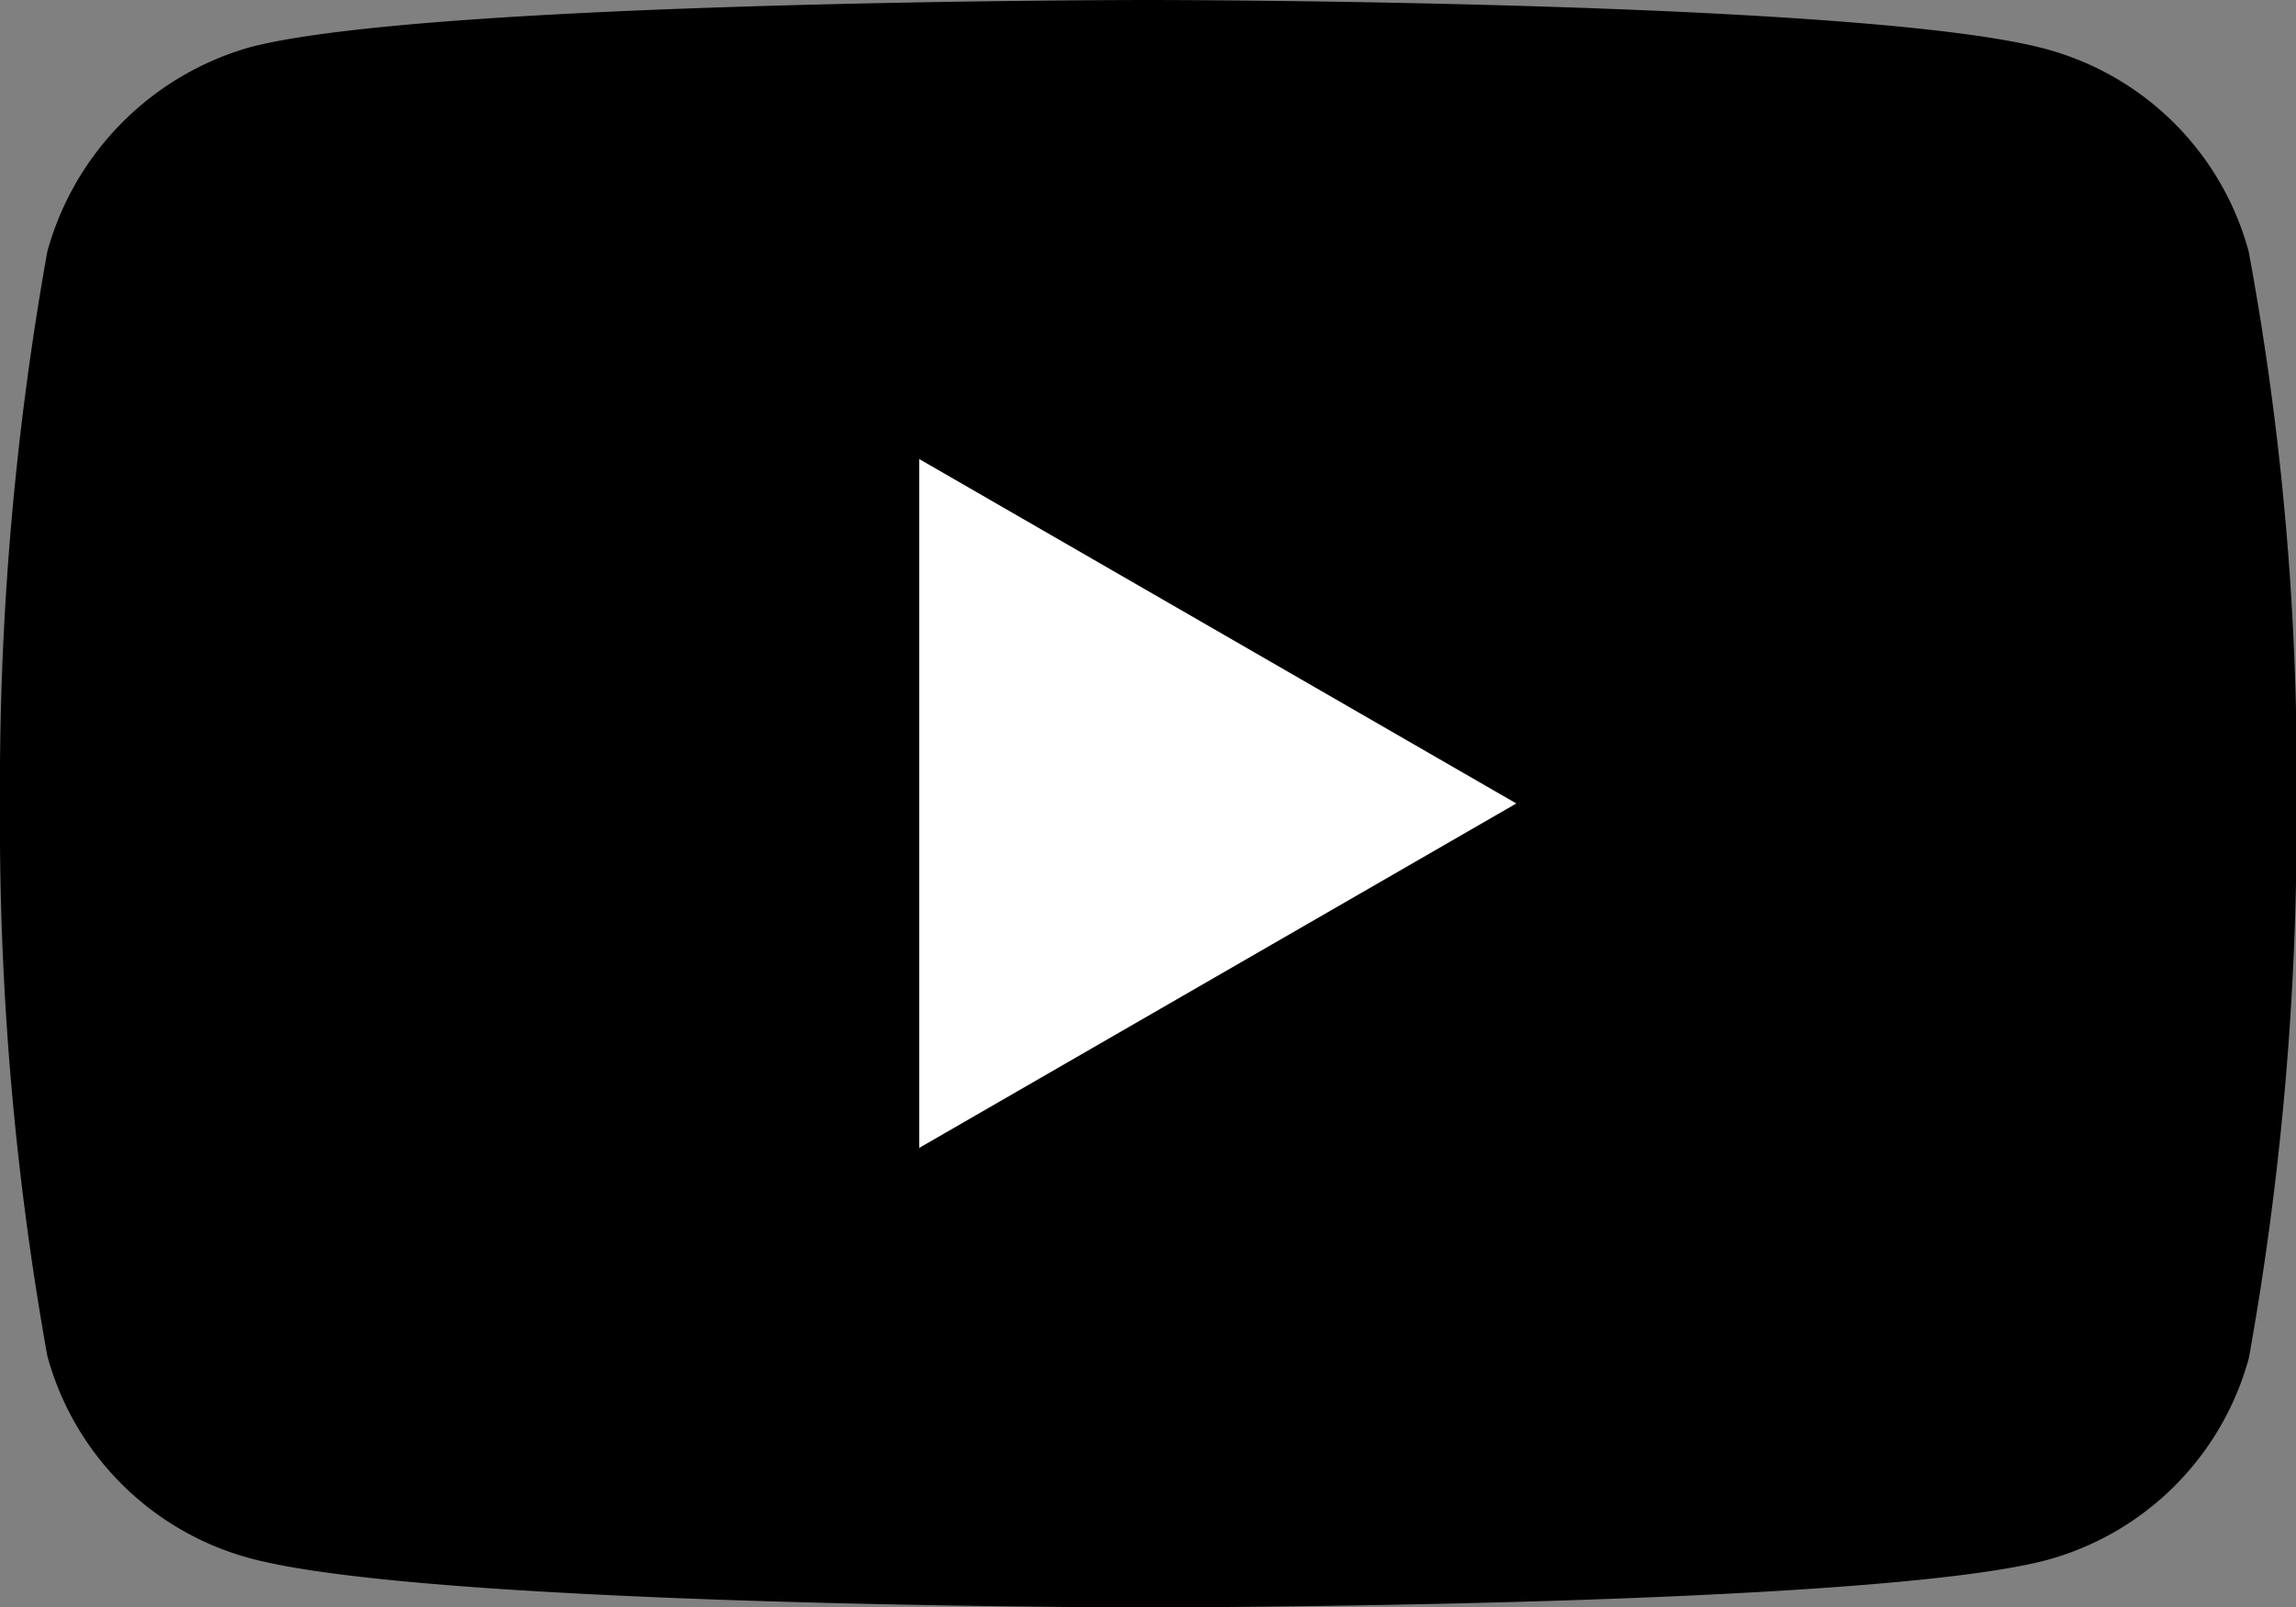
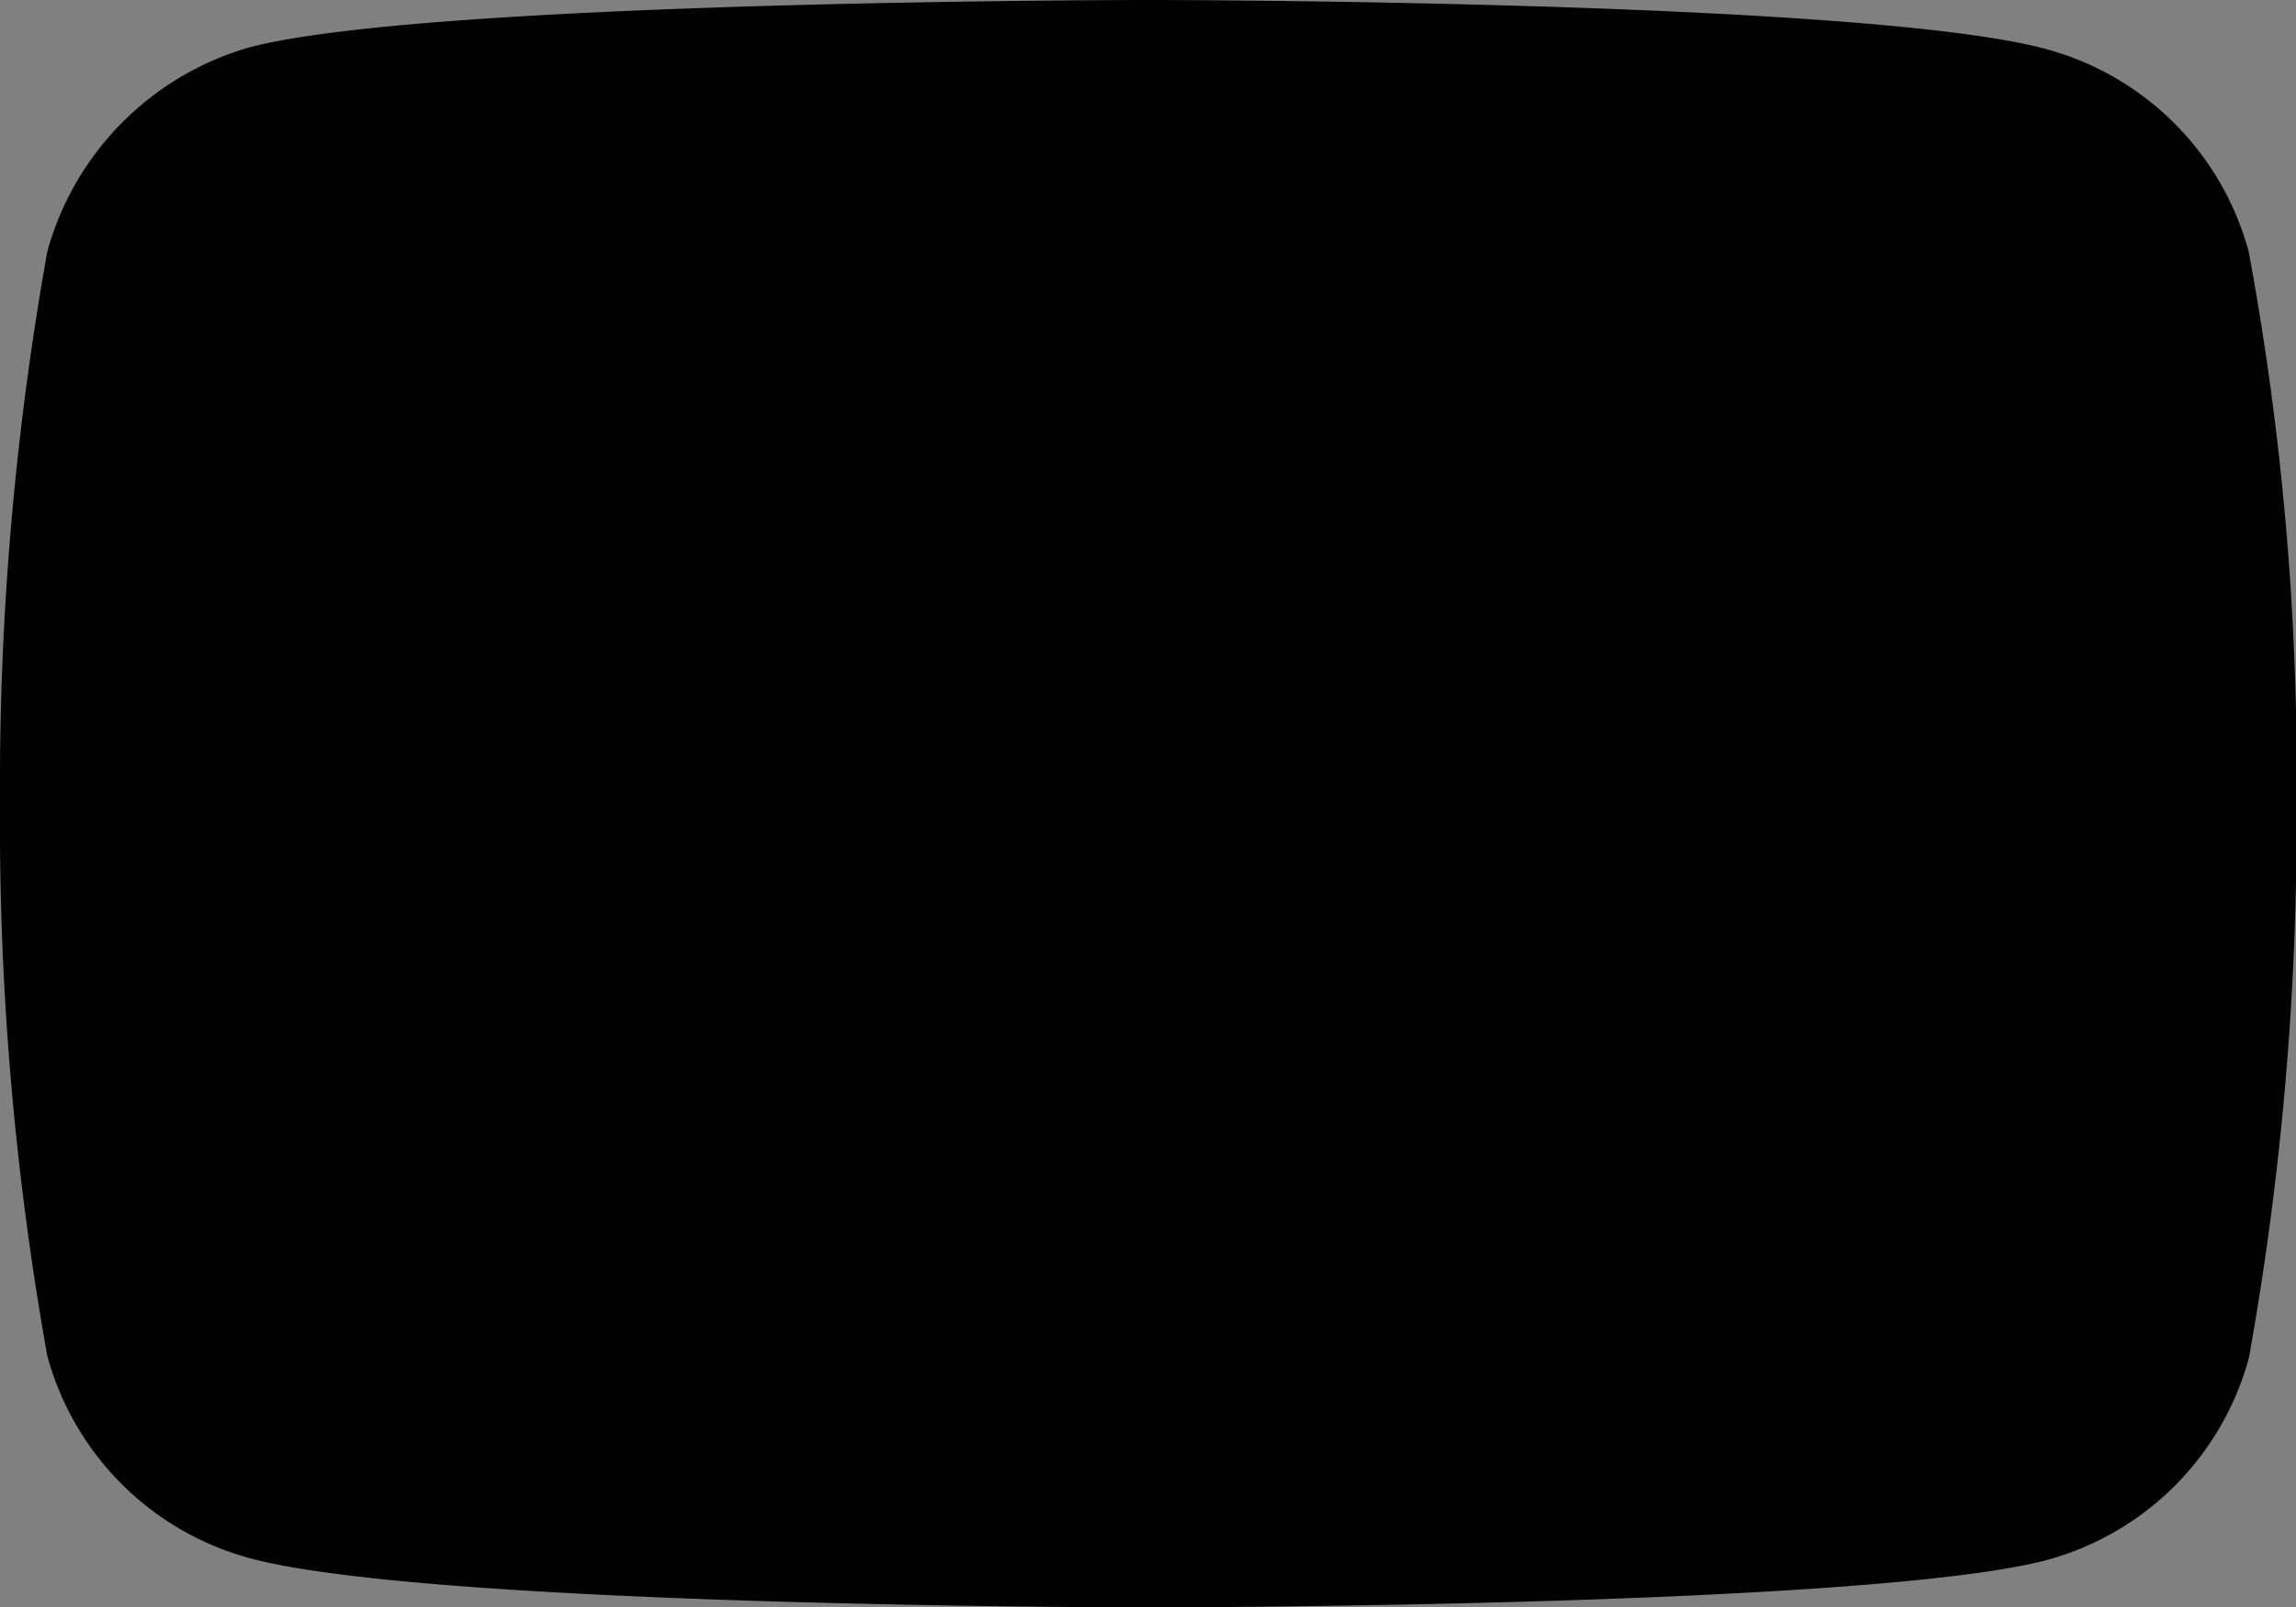
<svg xmlns="http://www.w3.org/2000/svg" data-name="iconyoutube/bk" width="19.995" height="14">
  <rect width="100%" height="100%" fill="#808080" stroke="none" />
  <path data-name="패스 3" d="M19.583 2.191A2.505 2.505 0 0 0 17.821.428C16.256 0 10 0 10 0S3.739 0 2.174.412A2.556 2.556 0 0 0 .412 2.191 26.4 26.4 0 0 0 0 7a26.3 26.3 0 0 0 .412 4.809 2.506 2.506 0 0 0 1.762 1.762C3.755 14 10 14 10 14s6.259 0 7.823-.412a2.505 2.505 0 0 0 1.762-1.762A26.4 26.4 0 0 0 20 7.016a25.056 25.056 0 0 0-.417-4.825zm0 0" />
-   <path data-name="패스 4" d="m204.969 108.48 5.2-3-5.2-3zm0 0" transform="translate(-196.964 -98.482)" style="fill:#fff" />
</svg>